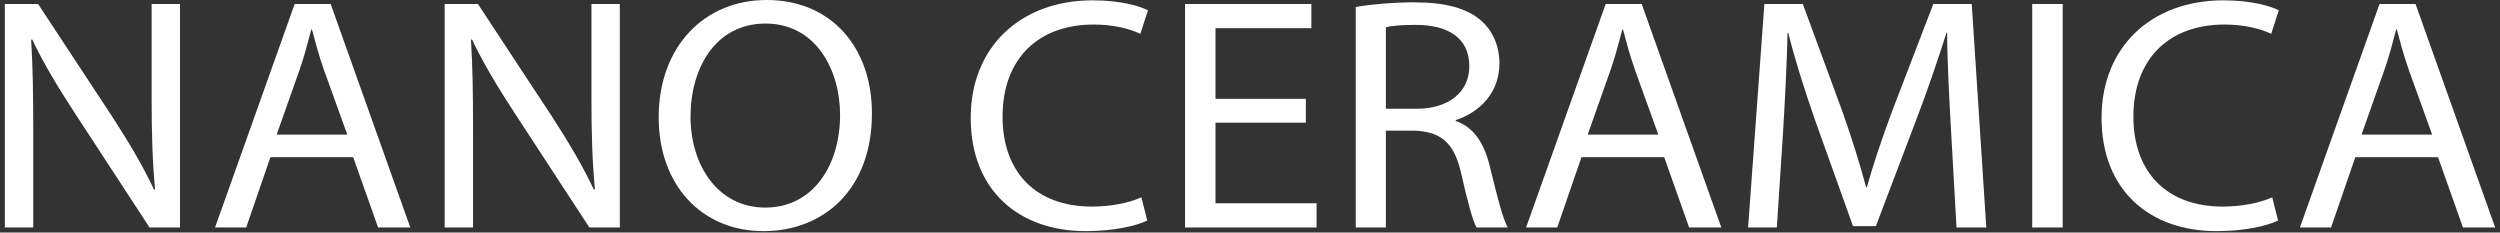
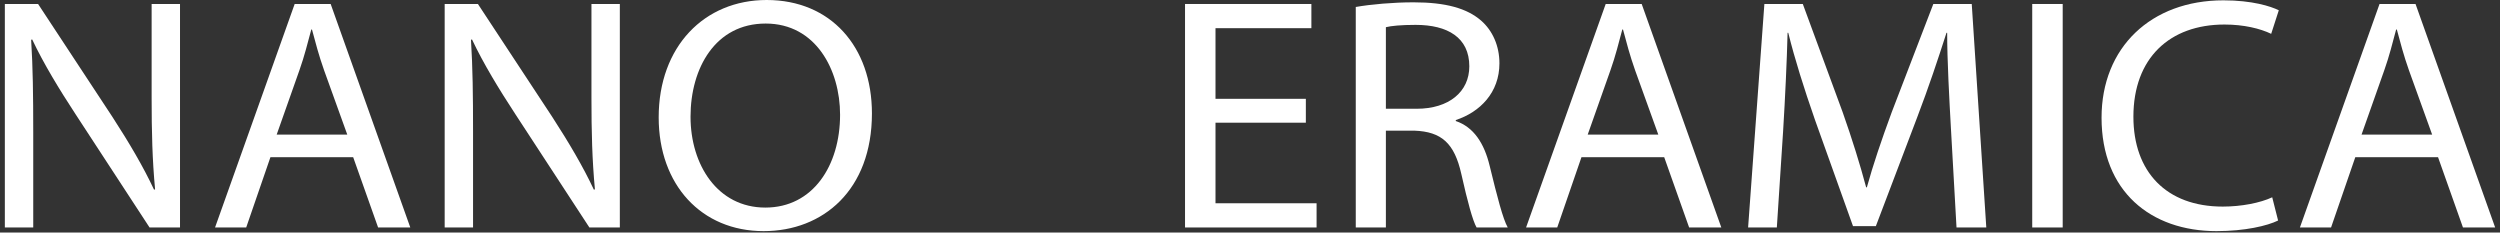
<svg xmlns="http://www.w3.org/2000/svg" width="258" height="24" viewBox="0 0 258 24" fill="none">
  <rect x="0" y="0" width="258" height="24" fill="#333333" stroke="none" />
  <path d="M3.43 23.475V13.62C3.43 9.787 3.394 7.015 3.215 4.106L3.322 4.072C4.501 6.57 6.109 9.205 7.788 11.772L15.433 23.475H18.577V0.411H15.648V10.061C15.648 13.654 15.719 16.46 16.005 19.54L15.898 19.574C14.79 17.213 13.361 14.783 11.611 12.08L3.93 0.411H0.5V23.475H3.43Z" fill="white" />
  <path d="M36.447 16.221L39.02 23.475H42.342L34.125 0.411H30.41L22.193 23.475H25.408L27.909 16.221H36.447ZM28.552 13.894L30.91 7.221C31.41 5.818 31.767 4.38 32.125 3.046H32.196C32.553 4.38 32.911 5.749 33.447 7.255L35.84 13.894H28.552Z" fill="white" />
  <path d="M48.819 23.475V13.62C48.819 9.787 48.784 7.015 48.605 4.106L48.712 4.072C49.891 6.57 51.499 9.205 53.178 11.772L60.823 23.475H63.967V0.411H61.038V10.061C61.038 13.654 61.109 16.46 61.395 19.54L61.288 19.574C60.18 17.213 58.751 14.783 57.001 12.08L49.32 0.411H45.89V23.475H48.819Z" fill="white" />
  <path d="M79.122 0C72.692 0 67.976 4.791 67.976 12.114C67.976 19.095 72.406 23.852 78.801 23.852C84.946 23.852 89.983 19.608 89.983 11.704C89.983 4.825 85.732 0 79.122 0ZM79.015 2.43C84.195 2.43 86.696 7.221 86.696 11.84C86.696 17.076 83.91 21.422 78.979 21.422C74.049 21.422 71.263 17.008 71.263 12.046C71.263 7.015 73.835 2.43 79.015 2.43Z" fill="white" />
-   <path d="M117.791 20.361C116.54 20.943 114.611 21.32 112.682 21.32C106.859 21.32 103.465 17.726 103.465 12.046C103.465 5.989 107.216 2.532 112.861 2.532C114.861 2.532 116.54 2.943 117.684 3.491L118.47 1.061C117.648 0.65 115.719 0.034 112.754 0.034C105.287 0.034 100.178 4.894 100.178 12.148C100.178 19.745 105.251 23.852 112.039 23.852C114.969 23.852 117.291 23.304 118.398 22.757L117.791 20.361Z" fill="white" />
  <path d="M134.763 10.198H125.439V2.909H135.335V0.411H122.295V23.475H135.871V20.977H125.439V12.662H134.763V10.198Z" fill="white" />
  <path d="M139.915 23.475H143.023V13.483H145.952C148.775 13.586 150.097 14.783 150.811 17.966C151.454 20.84 151.99 22.791 152.383 23.475H155.598C155.098 22.586 154.527 20.361 153.741 17.145C153.169 14.749 152.061 13.107 150.239 12.491V12.388C152.74 11.567 154.741 9.548 154.741 6.536C154.741 4.722 154.026 3.148 152.847 2.122C151.383 0.856 149.203 0.24 145.881 0.24C143.773 0.24 141.487 0.445 139.915 0.719V23.475ZM143.023 2.806C143.559 2.669 144.595 2.567 146.095 2.567C149.382 2.567 151.633 3.867 151.633 6.844C151.633 9.479 149.525 11.224 146.202 11.224H143.023V2.806Z" fill="white" />
  <path d="M171.745 16.221L174.318 23.475H177.64L169.423 0.411H165.708L157.491 23.475H160.706L163.207 16.221H171.745ZM163.85 13.894L166.208 7.221C166.708 5.818 167.065 4.38 167.422 3.046H167.494C167.851 4.38 168.208 5.749 168.744 7.255L171.138 13.894H163.85Z" fill="white" />
  <path d="M201.912 23.475H204.985L203.484 0.411H199.519L195.231 11.567C194.16 14.475 193.302 17.008 192.659 19.335H192.588C191.945 16.939 191.159 14.407 190.158 11.567L186.05 0.411H182.084L180.405 23.475H183.37L184.014 13.586C184.228 10.095 184.407 6.262 184.478 3.388H184.549C185.228 6.126 186.157 9.068 187.3 12.354L191.23 23.338H193.588L197.839 12.148C199.054 8.966 200.019 6.057 200.876 3.388H200.948C200.948 6.228 201.162 10.129 201.341 13.346L201.912 23.475Z" fill="white" />
  <path d="M209.726 0.411V23.475H212.87V0.411H209.726Z" fill="white" />
  <path d="M234.493 20.361C233.243 20.943 231.313 21.32 229.384 21.32C223.561 21.32 220.167 17.726 220.167 12.046C220.167 5.989 223.918 2.532 229.563 2.532C231.564 2.532 233.243 2.943 234.386 3.491L235.172 1.061C234.35 0.65 232.421 0.034 229.456 0.034C221.989 0.034 216.88 4.894 216.88 12.148C216.88 19.745 221.953 23.852 228.741 23.852C231.671 23.852 233.993 23.304 235.1 22.757L234.493 20.361Z" fill="white" />
  <path d="M251.605 16.221L254.177 23.475H257.5L249.283 0.411H245.568L237.351 23.475H240.566L243.067 16.221H251.605ZM243.71 13.894L246.068 7.221C246.568 5.818 246.925 4.38 247.282 3.046H247.354C247.711 4.38 248.068 5.749 248.604 7.255L250.998 13.894H243.71Z" fill="white" />
</svg>